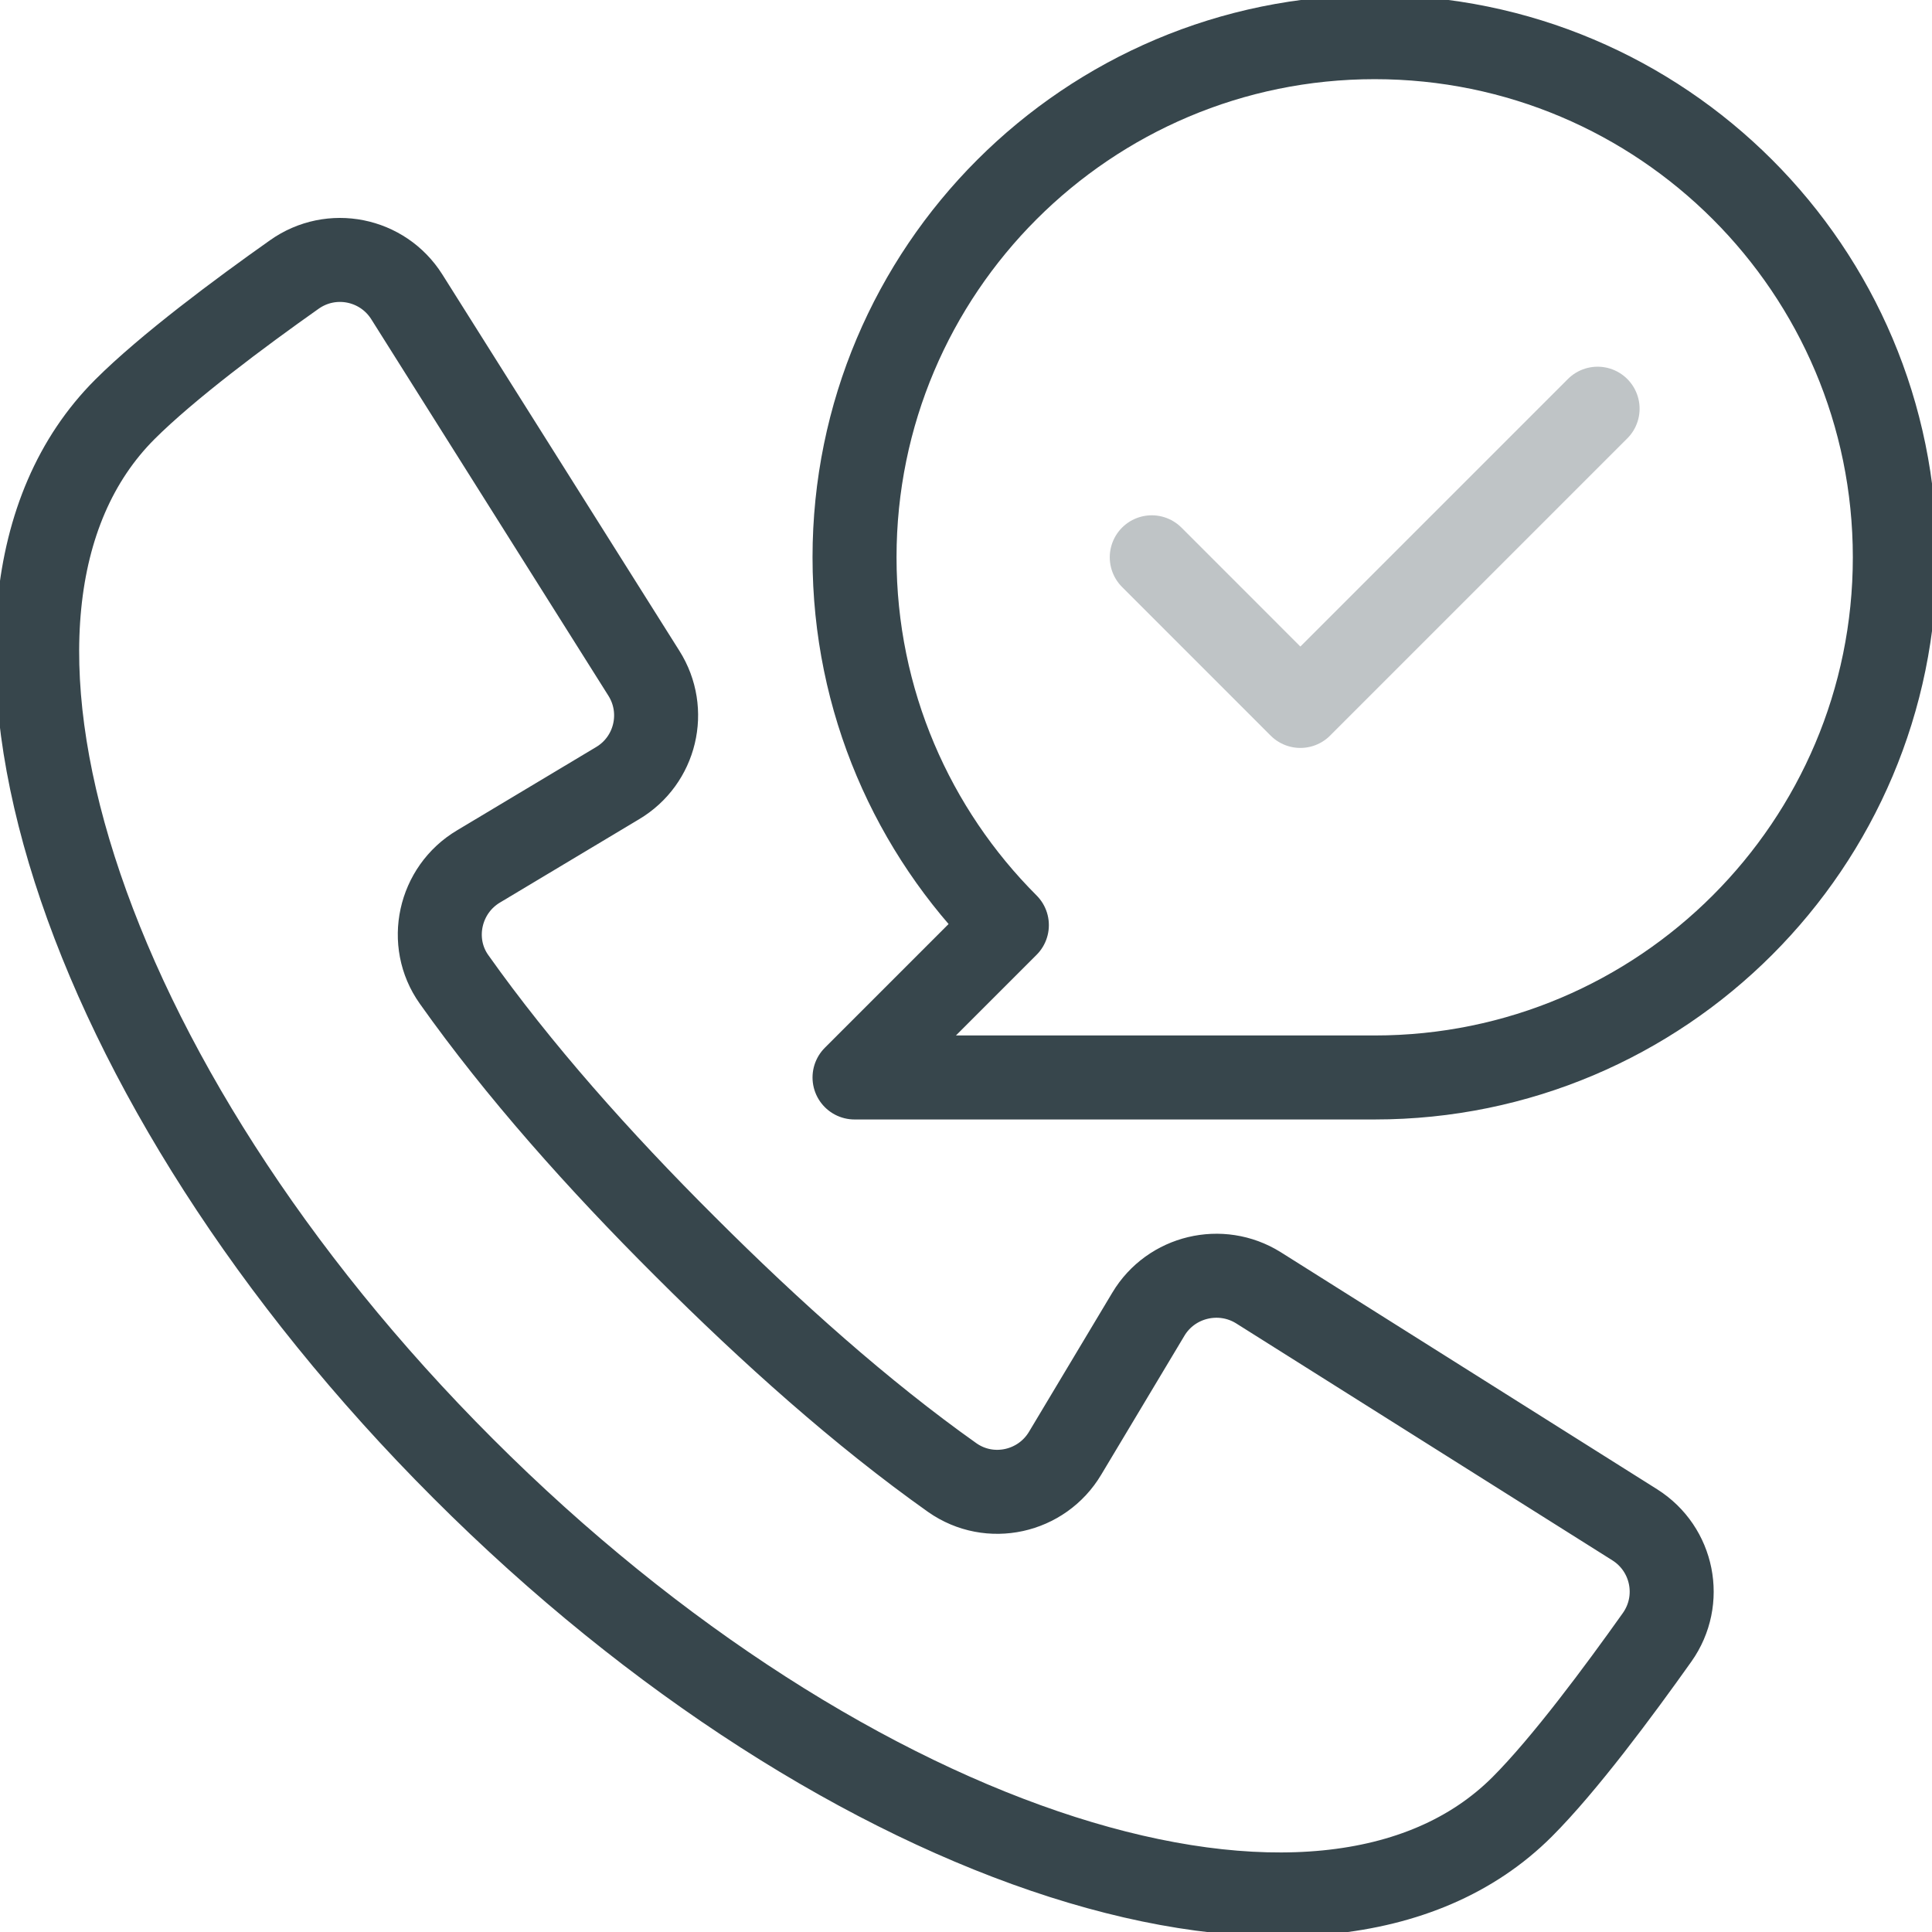
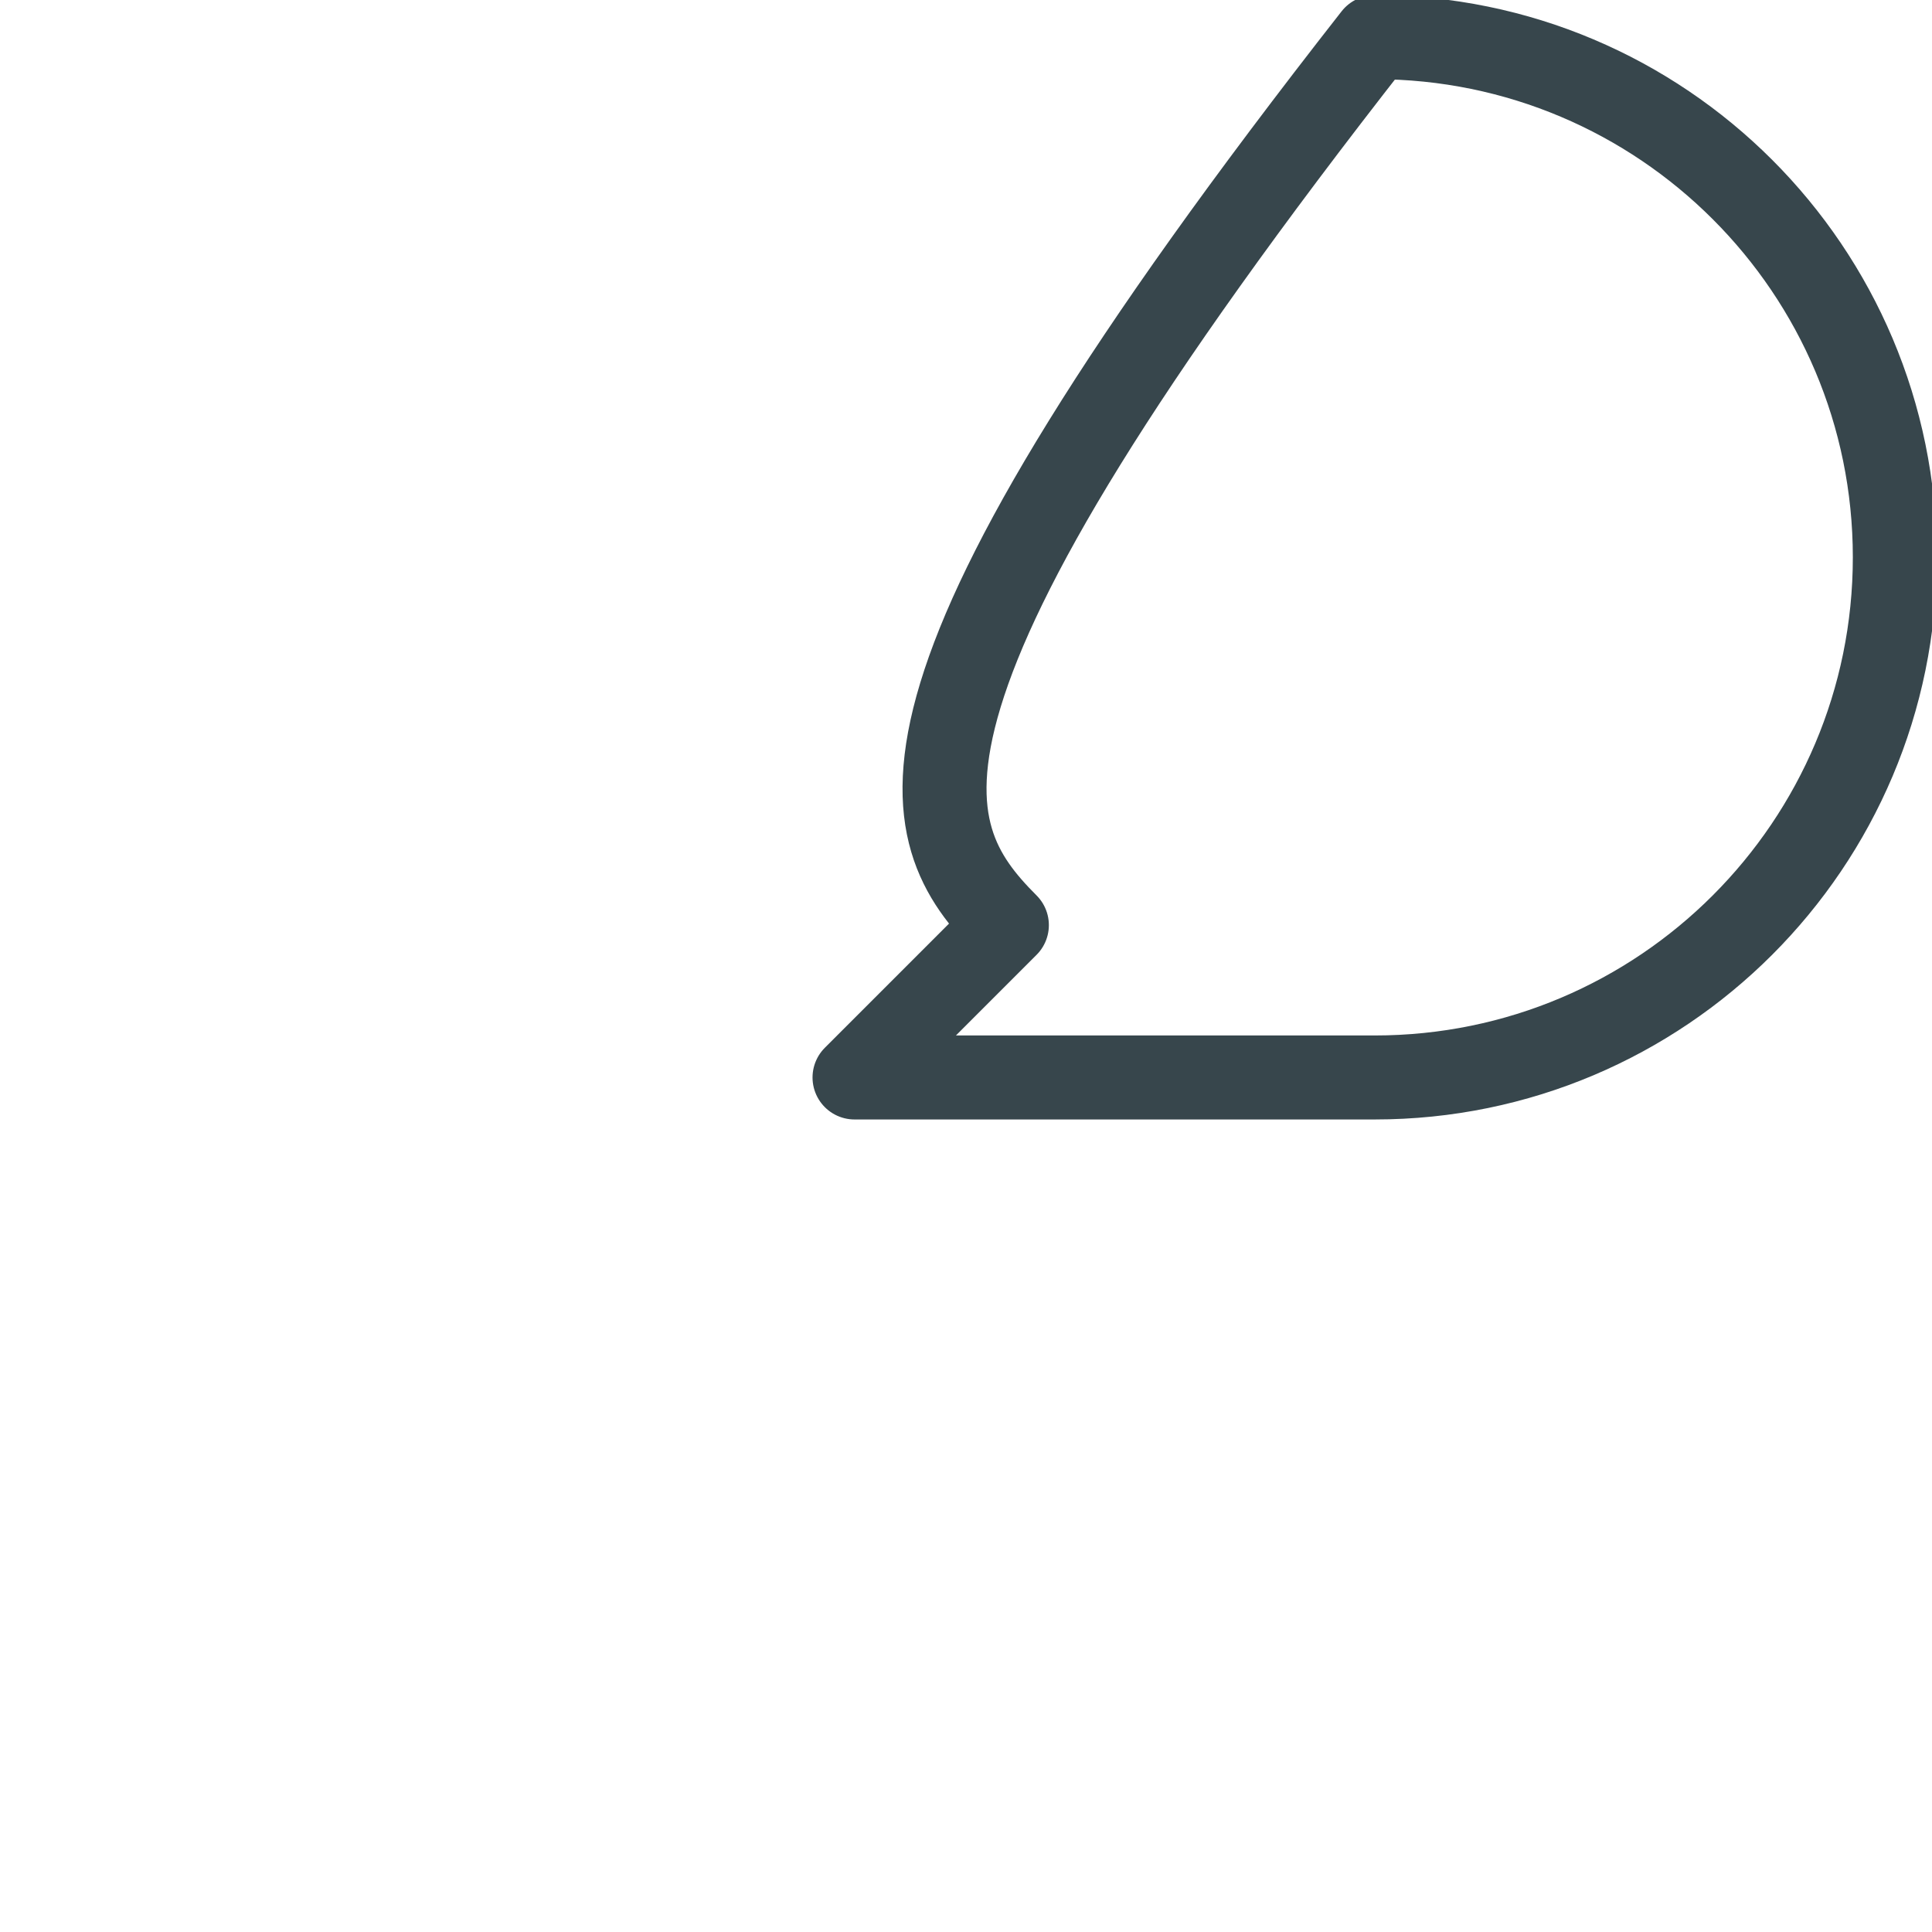
<svg xmlns="http://www.w3.org/2000/svg" width="46" height="46" viewBox="0 0 46 46" fill="none">
  <g id="Layer_1" clip-path="url(#clip0_3183_806)">
-     <path id="Vector" d="M11.031 34.969C1.84 25.787 -1.769 14.49 2.972 9.748C3.981 8.74 5.715 7.448 7.006 6.537C7.891 5.909 9.111 6.157 9.686 7.068L15.33 16.029C15.896 16.923 15.613 18.108 14.702 18.648L11.394 20.629C10.456 21.186 10.182 22.434 10.81 23.318C12.34 25.477 14.26 27.635 16.312 29.679C18.356 31.722 20.514 33.651 22.673 35.181C23.566 35.809 24.805 35.535 25.362 34.597L27.343 31.289C27.883 30.387 29.068 30.103 29.962 30.661L38.923 36.305C39.834 36.88 40.082 38.1 39.454 38.985C38.543 40.268 37.251 42.01 36.243 43.019C31.501 47.76 20.204 44.151 11.022 34.96L11.031 34.969Z" stroke="#37464C" stroke-width="2" stroke-linejoin="round" />
-     <path id="Vector_2" d="M32.731 25.654C39.569 25.654 45.115 20.107 45.115 13.269C45.115 6.431 39.569 0.885 32.731 0.885C25.893 0.885 20.346 6.431 20.346 13.269C20.346 16.693 21.735 19.789 23.973 22.027L20.346 25.654H32.731Z" stroke="#37464C" stroke-width="2" stroke-linejoin="round" />
-     <path id="Vector_3" d="M38.038 9.731L34.5 13.269L30.961 16.808L27.423 13.269" stroke="#37464C" stroke-opacity="0.32" stroke-width="2" stroke-linecap="round" stroke-linejoin="round" />
+     <path id="Vector_2" d="M32.731 25.654C39.569 25.654 45.115 20.107 45.115 13.269C45.115 6.431 39.569 0.885 32.731 0.885C20.346 16.693 21.735 19.789 23.973 22.027L20.346 25.654H32.731Z" stroke="#37464C" stroke-width="2" stroke-linejoin="round" />
  </g>
  <defs>
    <clipPath id="clip0_3183_806">
      <rect width="46" height="46" fill="white" />
    </clipPath>
  </defs>
</svg>